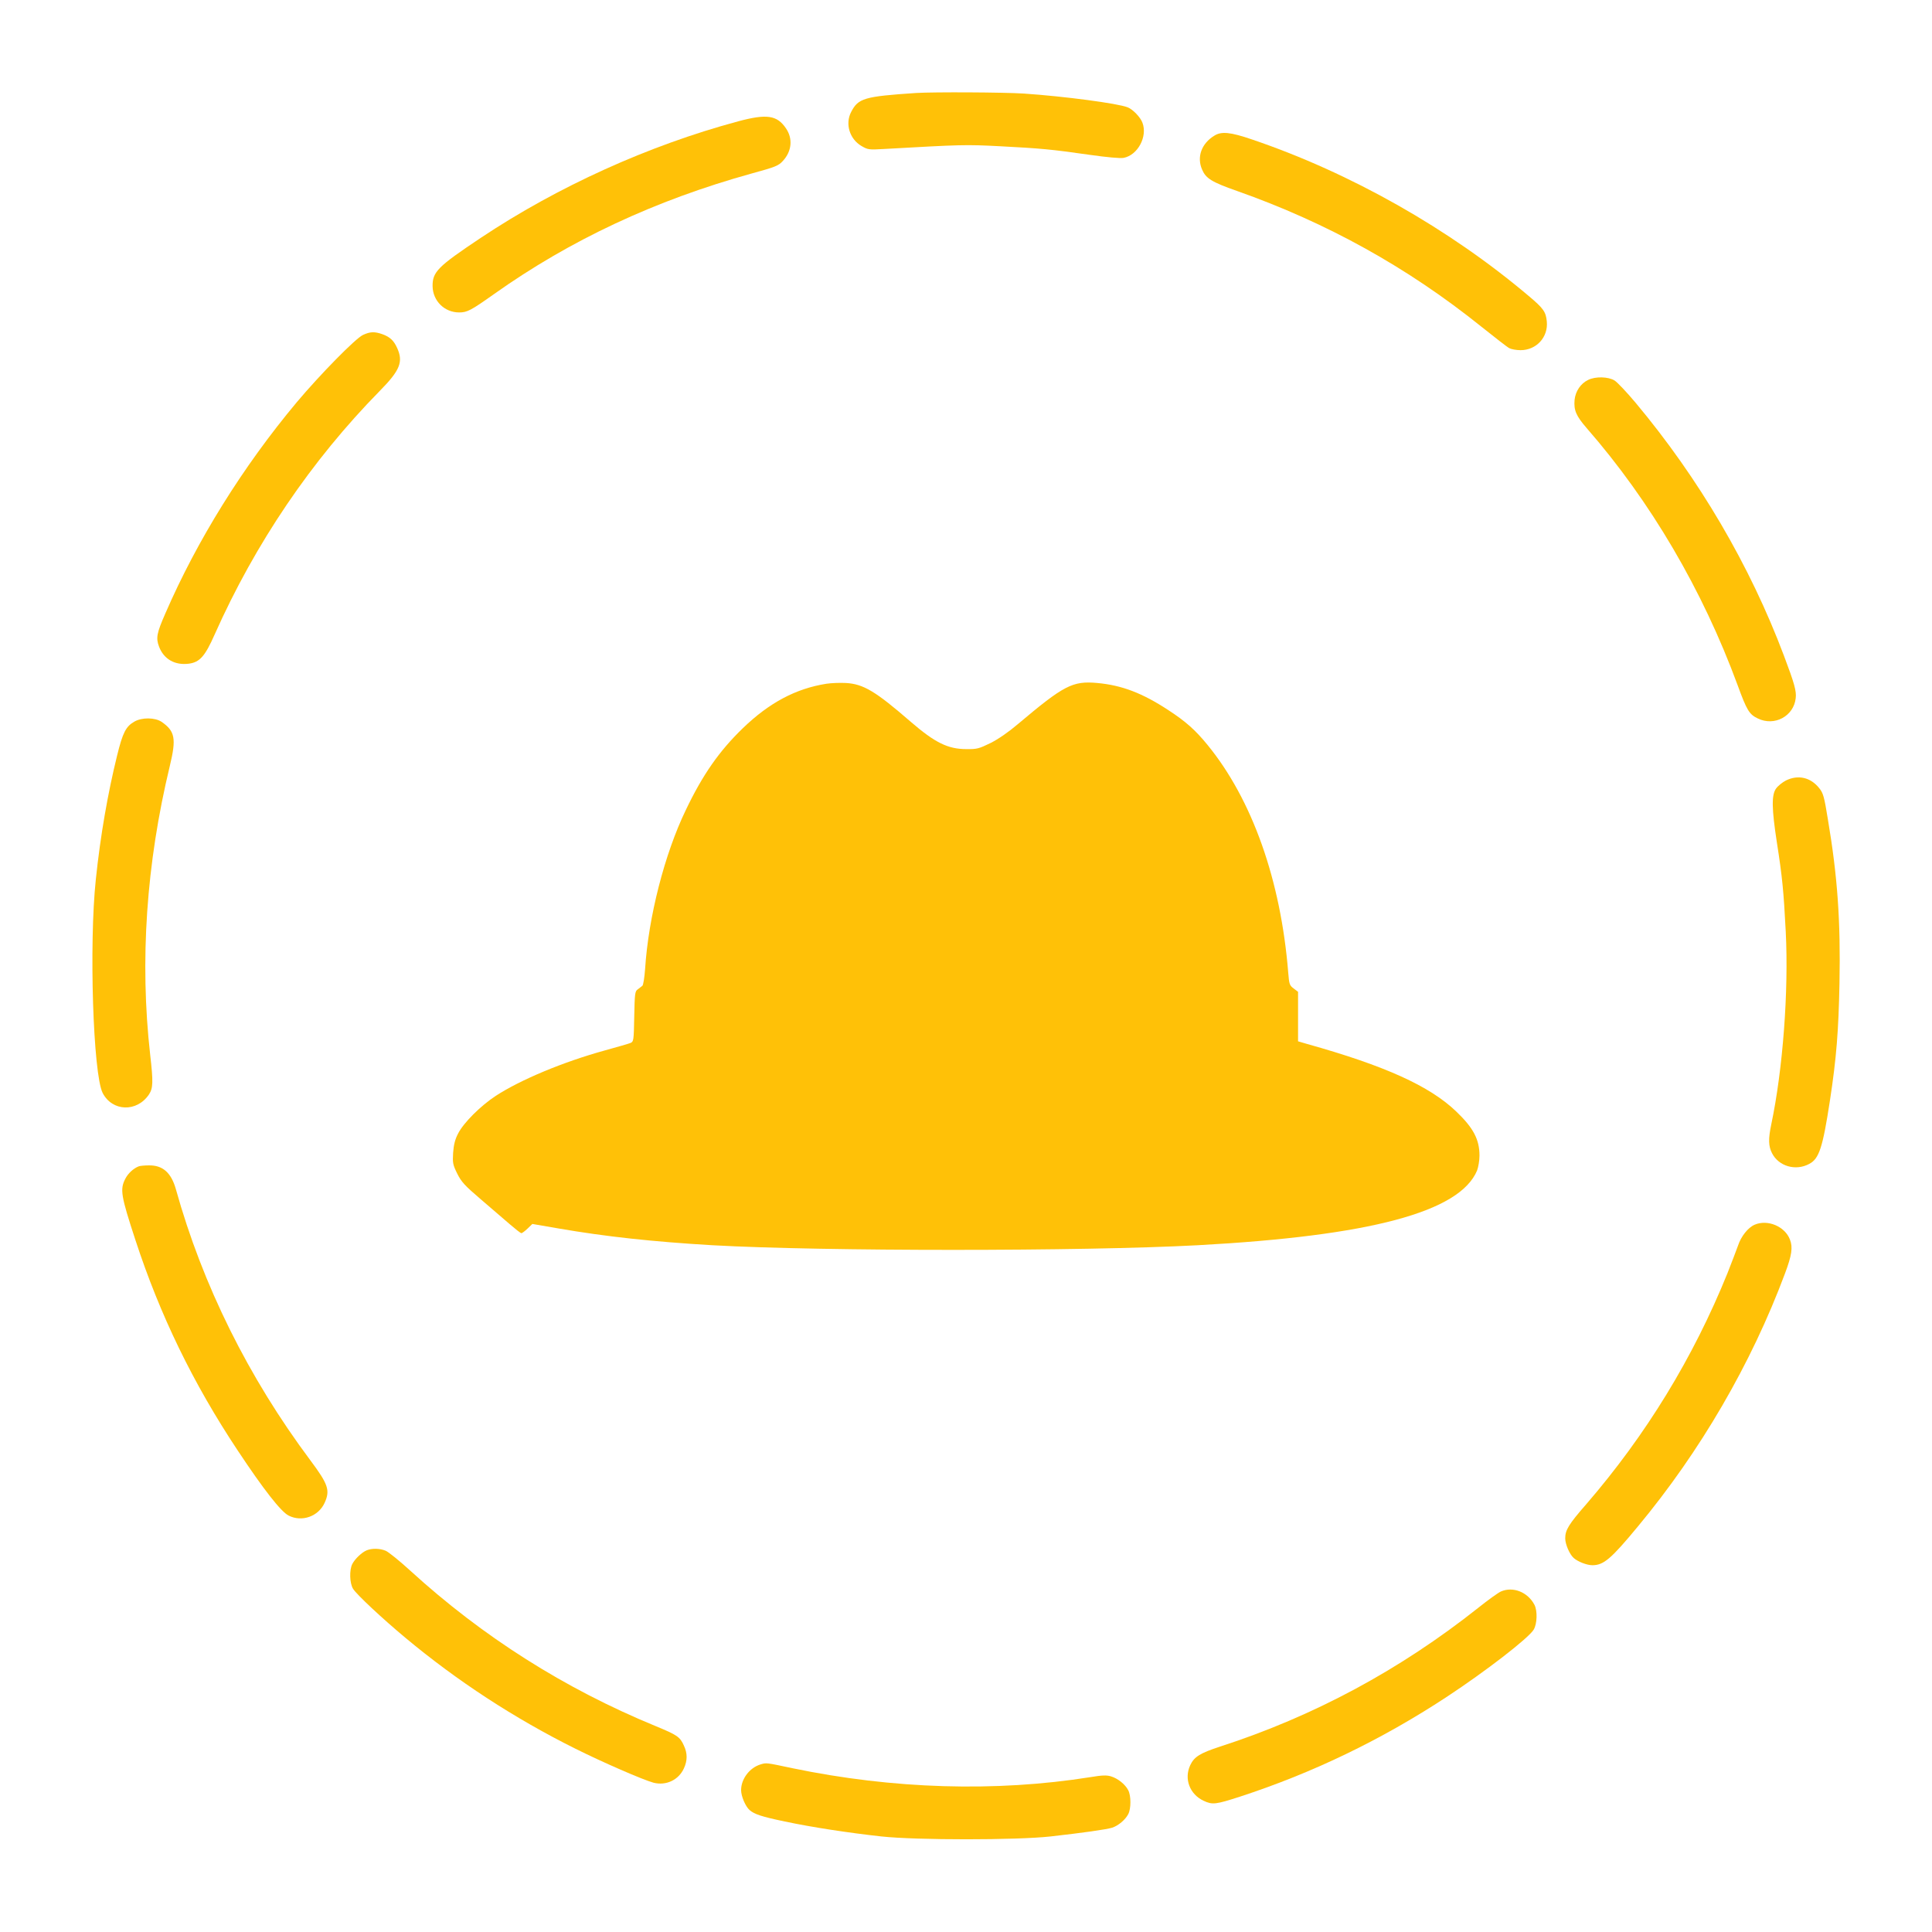
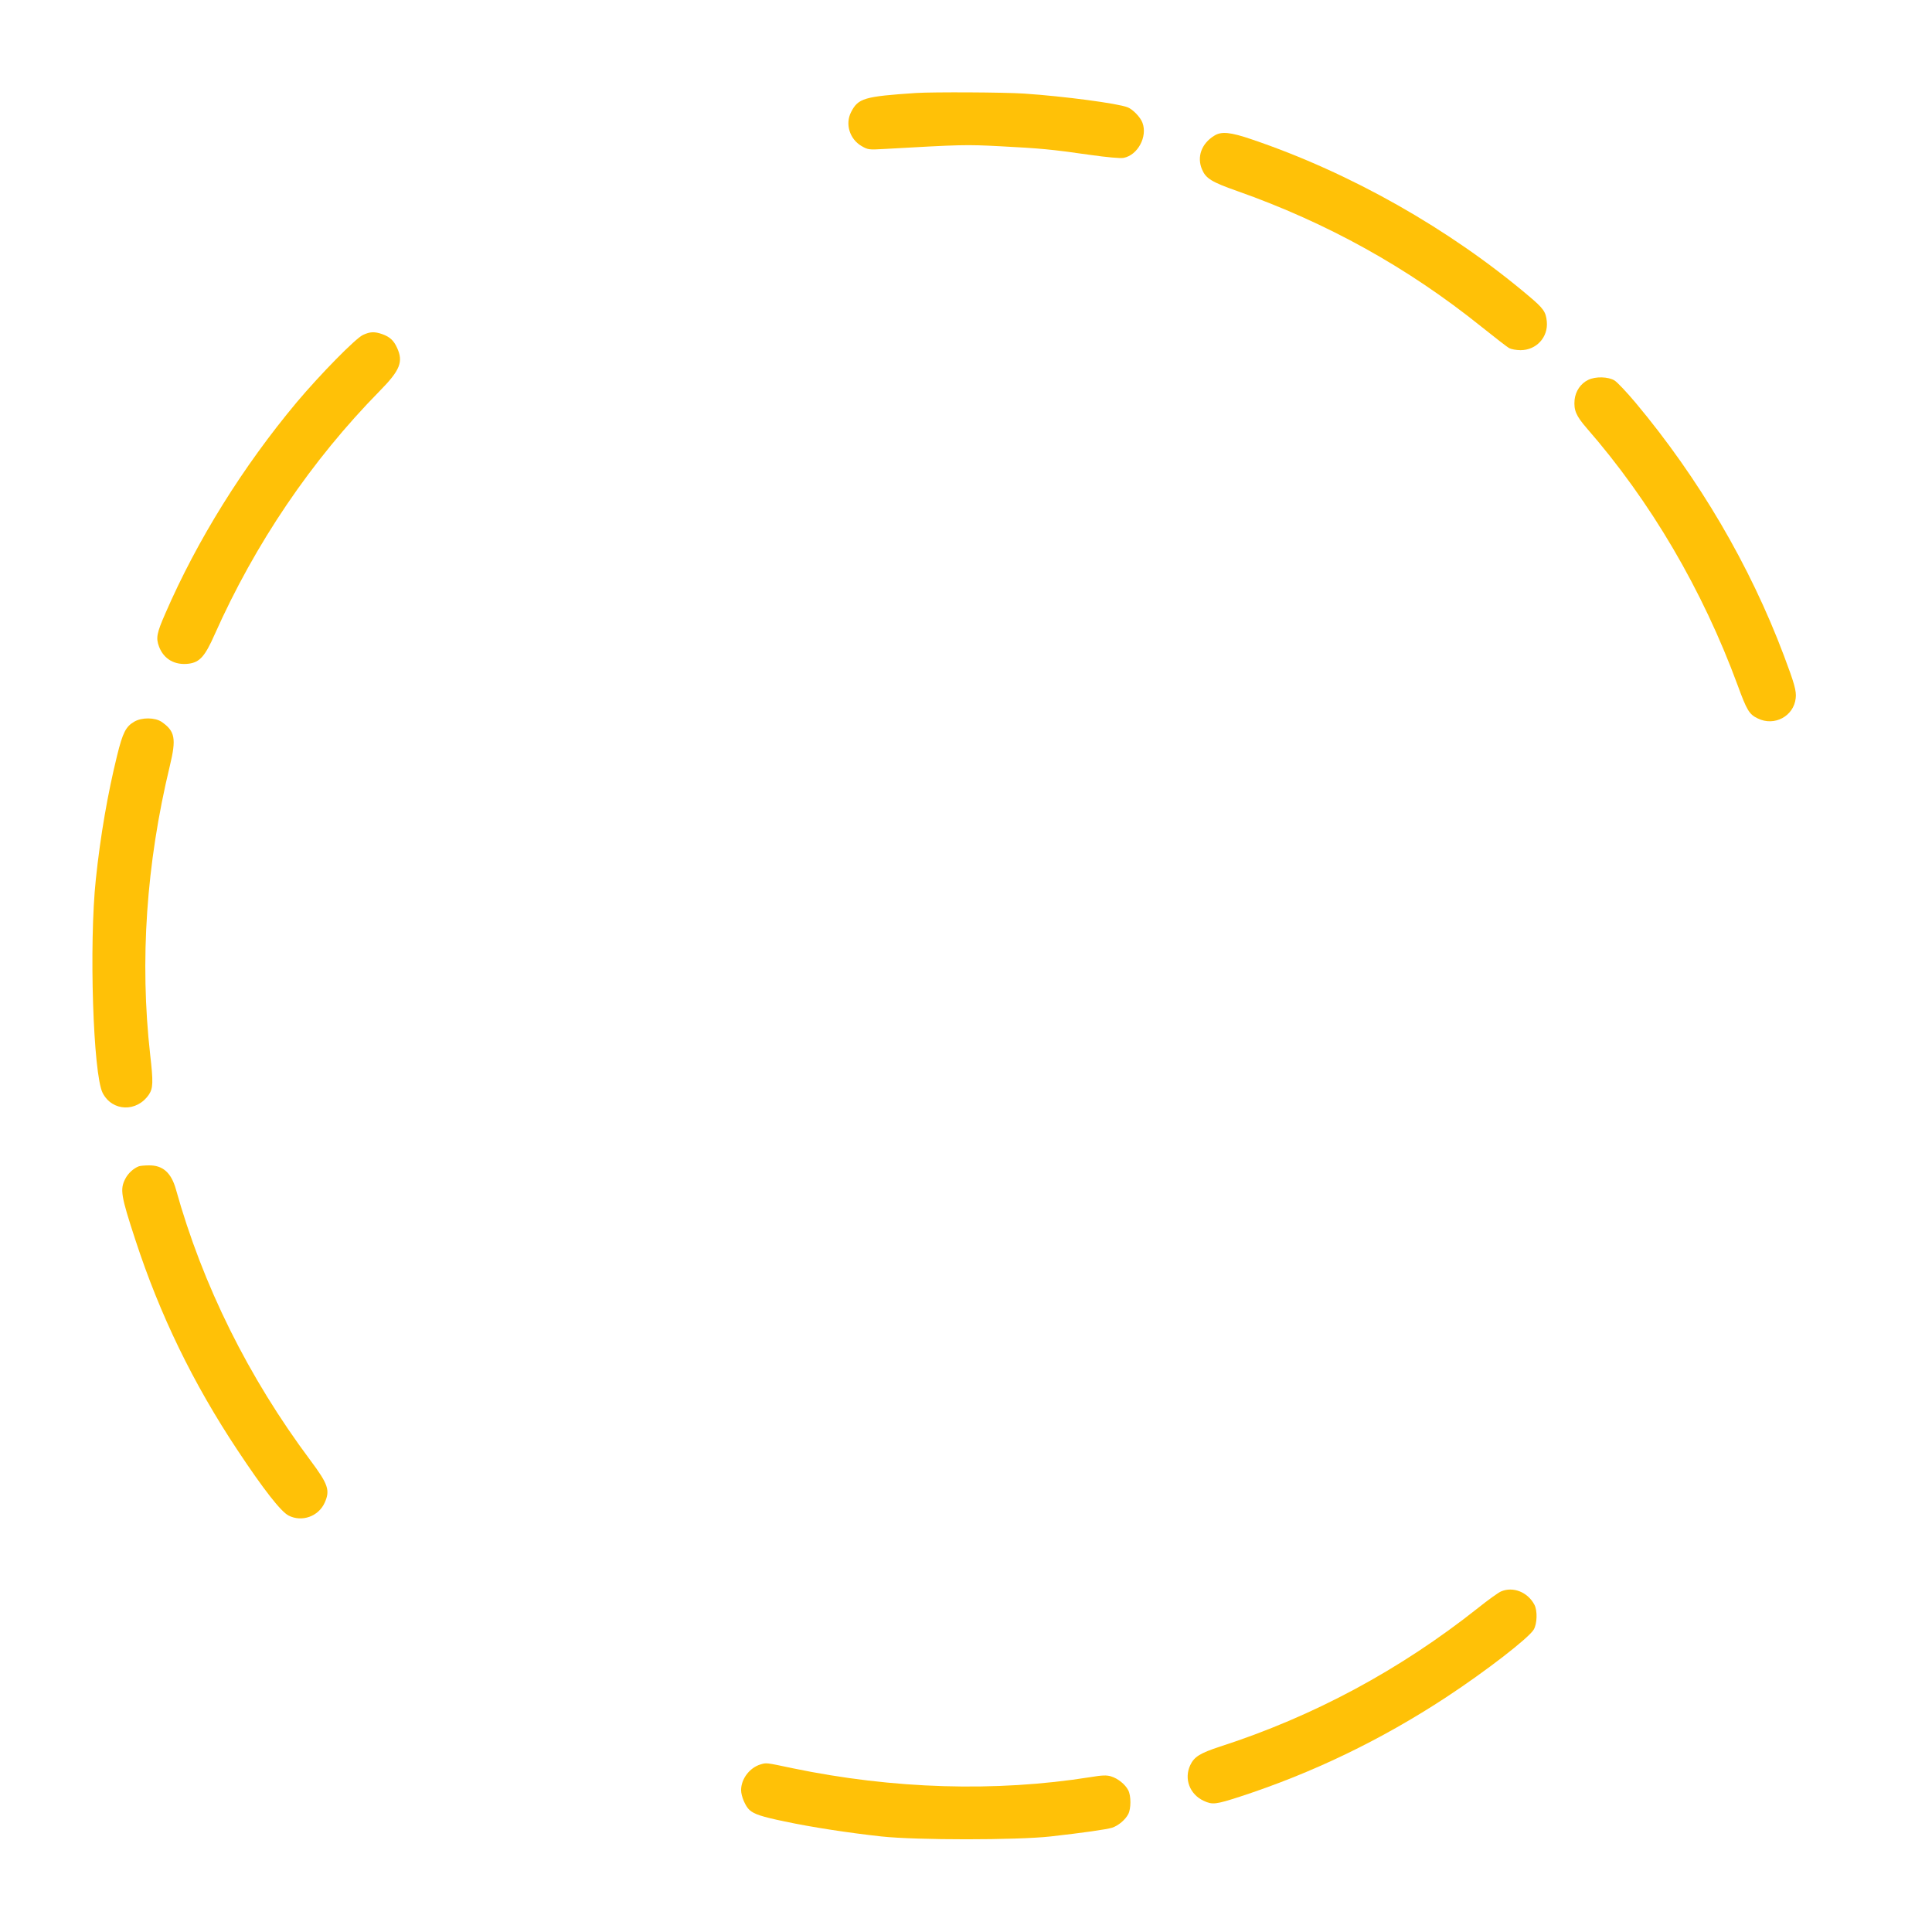
<svg xmlns="http://www.w3.org/2000/svg" version="1.0" width="1280pt" height="1280pt" viewBox="0 0 1280 1280" preserveAspectRatio="xMidYMid meet">
  <g transform="translate(0,1280) scale(0.1,-0.1)" fill="#ffc107" stroke="none">
    <path d="M6070 12184 c-346 -23 -384 -35 -431 -126 -41 -79 -10 -179 68 -225 43 -25 49 -26 151 -20 514 29 538 30 769 18 267 -14 336 -20 594 -57 112 -16 201 -24 223 -20 94 18 160 141 125 233 -13 36 -64 89 -98 102 -65 26 -421 73 -686 91 -134 9 -600 11 -715 4z" />
-     <path d="M4890 11996 c-595 -160 -1196 -433 -1705 -772 -286 -191 -320 -225 -319 -321 2 -97 79 -173 176 -173 53 0 78 13 233 123 502 356 1065 620 1703 797 161 44 180 52 209 84 59 64 67 148 20 216 -59 87 -127 97 -317 46z" />
    <path d="M8045 11901 c-85 -52 -117 -141 -81 -224 25 -59 63 -83 231 -142 598 -211 1131 -507 1619 -899 89 -71 172 -136 186 -143 14 -7 47 -13 74 -13 105 0 184 86 174 190 -6 64 -22 87 -121 170 -525 444 -1180 815 -1832 1036 -143 49 -203 55 -250 25z" />
    <path d="M2405 10581 c-49 -22 -285 -263 -439 -446 -357 -427 -660 -914 -870 -1398 -58 -132 -64 -164 -42 -222 32 -83 105 -124 198 -112 71 10 106 48 170 193 269 604 640 1152 1094 1614 135 137 157 193 115 285 -22 49 -48 73 -98 91 -51 18 -81 17 -128 -5z" />
    <path d="M10522 10283 c-50 -24 -84 -75 -90 -132 -6 -69 10 -106 79 -186 426 -488 769 -1074 1001 -1704 61 -167 77 -194 134 -221 110 -54 238 15 251 134 6 47 -9 99 -78 282 -225 598 -563 1174 -983 1676 -58 69 -121 136 -139 147 -42 26 -127 28 -175 4z" />
-     <path d="M5475 8270 c-202 -32 -378 -125 -554 -295 -155 -150 -265 -306 -378 -543 -140 -290 -247 -708 -269 -1051 -4 -56 -12 -107 -18 -112 -6 -5 -20 -16 -31 -24 -18 -12 -20 -27 -23 -180 -3 -160 -4 -166 -25 -175 -12 -5 -89 -27 -172 -50 -275 -76 -555 -193 -720 -300 -102 -67 -214 -179 -250 -250 -21 -40 -29 -75 -33 -128 -4 -66 -2 -78 27 -137 28 -56 49 -79 159 -173 70 -60 156 -134 192 -165 36 -31 69 -57 74 -57 6 0 24 14 42 31 l31 30 174 -30 c312 -54 627 -88 1019 -111 733 -41 2450 -41 3215 0 1143 62 1736 220 1851 495 8 21 16 65 16 99 0 107 -41 184 -154 292 -176 169 -472 303 -990 448 l-58 17 0 164 0 164 -29 22 c-27 20 -30 28 -36 103 -49 614 -239 1149 -535 1511 -81 99 -144 155 -259 230 -172 113 -308 165 -471 180 -164 15 -221 -15 -527 -273 -61 -52 -129 -99 -181 -125 -76 -37 -89 -41 -160 -40 -122 0 -208 43 -367 180 -234 203 -314 251 -430 258 -39 2 -97 0 -130 -5z" />
    <path d="M890 8019 c-56 -32 -77 -73 -114 -224 -62 -251 -111 -533 -141 -820 -46 -431 -18 -1291 45 -1416 64 -124 227 -129 307 -10 27 41 29 81 8 263 -70 622 -26 1266 130 1913 44 182 35 231 -55 293 -44 29 -130 30 -180 1z" />
-     <path d="M11832 7629 c-23 -12 -52 -35 -65 -53 -31 -43 -29 -134 5 -356 36 -230 45 -321 59 -592 20 -394 -19 -913 -96 -1278 -20 -96 -19 -143 5 -190 44 -87 157 -120 247 -71 65 34 89 107 137 421 43 281 57 463 63 775 8 415 -13 709 -77 1088 -24 149 -31 173 -57 205 -57 72 -140 91 -221 51z" />
    <path d="M920 5073 c-35 -13 -72 -47 -90 -83 -36 -70 -29 -112 67 -405 163 -498 381 -948 678 -1395 171 -258 286 -405 337 -431 88 -45 198 -6 239 85 37 82 24 122 -94 280 -411 550 -714 1160 -892 1798 -31 109 -87 159 -180 157 -27 0 -57 -3 -65 -6z" />
-     <path d="M11625 4686 c-44 -19 -90 -77 -110 -138 -10 -29 -42 -111 -70 -183 -227 -561 -539 -1071 -935 -1530 -118 -135 -140 -172 -140 -227 0 -39 29 -106 56 -130 28 -25 88 -48 124 -48 74 0 123 41 300 255 415 499 753 1080 976 1678 45 120 53 173 33 224 -33 88 -148 136 -234 99z" />
-     <path d="M2430 2529 c-32 -13 -78 -56 -96 -91 -20 -39 -18 -127 5 -164 22 -37 197 -200 346 -324 345 -288 723 -534 1124 -734 184 -92 451 -208 521 -227 83 -21 166 18 201 95 24 52 24 100 0 151 -26 58 -44 70 -187 129 -603 248 -1145 591 -1627 1031 -70 64 -143 123 -162 131 -39 16 -89 17 -125 3z" />
    <path d="M9944 2256 c-18 -8 -85 -56 -150 -108 -518 -411 -1090 -719 -1712 -920 -131 -43 -170 -67 -196 -122 -43 -91 -4 -194 89 -237 58 -27 80 -24 238 27 482 157 937 376 1371 661 261 172 541 388 577 446 23 38 26 125 5 165 -44 84 -142 123 -222 88z" />
    <path d="M5038 1110 c-72 -22 -128 -96 -128 -170 0 -41 29 -108 56 -132 32 -28 81 -44 234 -76 179 -38 422 -75 640 -99 232 -25 894 -25 1120 0 213 24 369 46 408 58 41 13 88 53 107 90 19 36 19 122 0 158 -20 39 -68 78 -114 92 -29 9 -59 8 -137 -5 -629 -100 -1309 -79 -1973 59 -179 38 -173 37 -213 25z" />
  </g>
</svg>